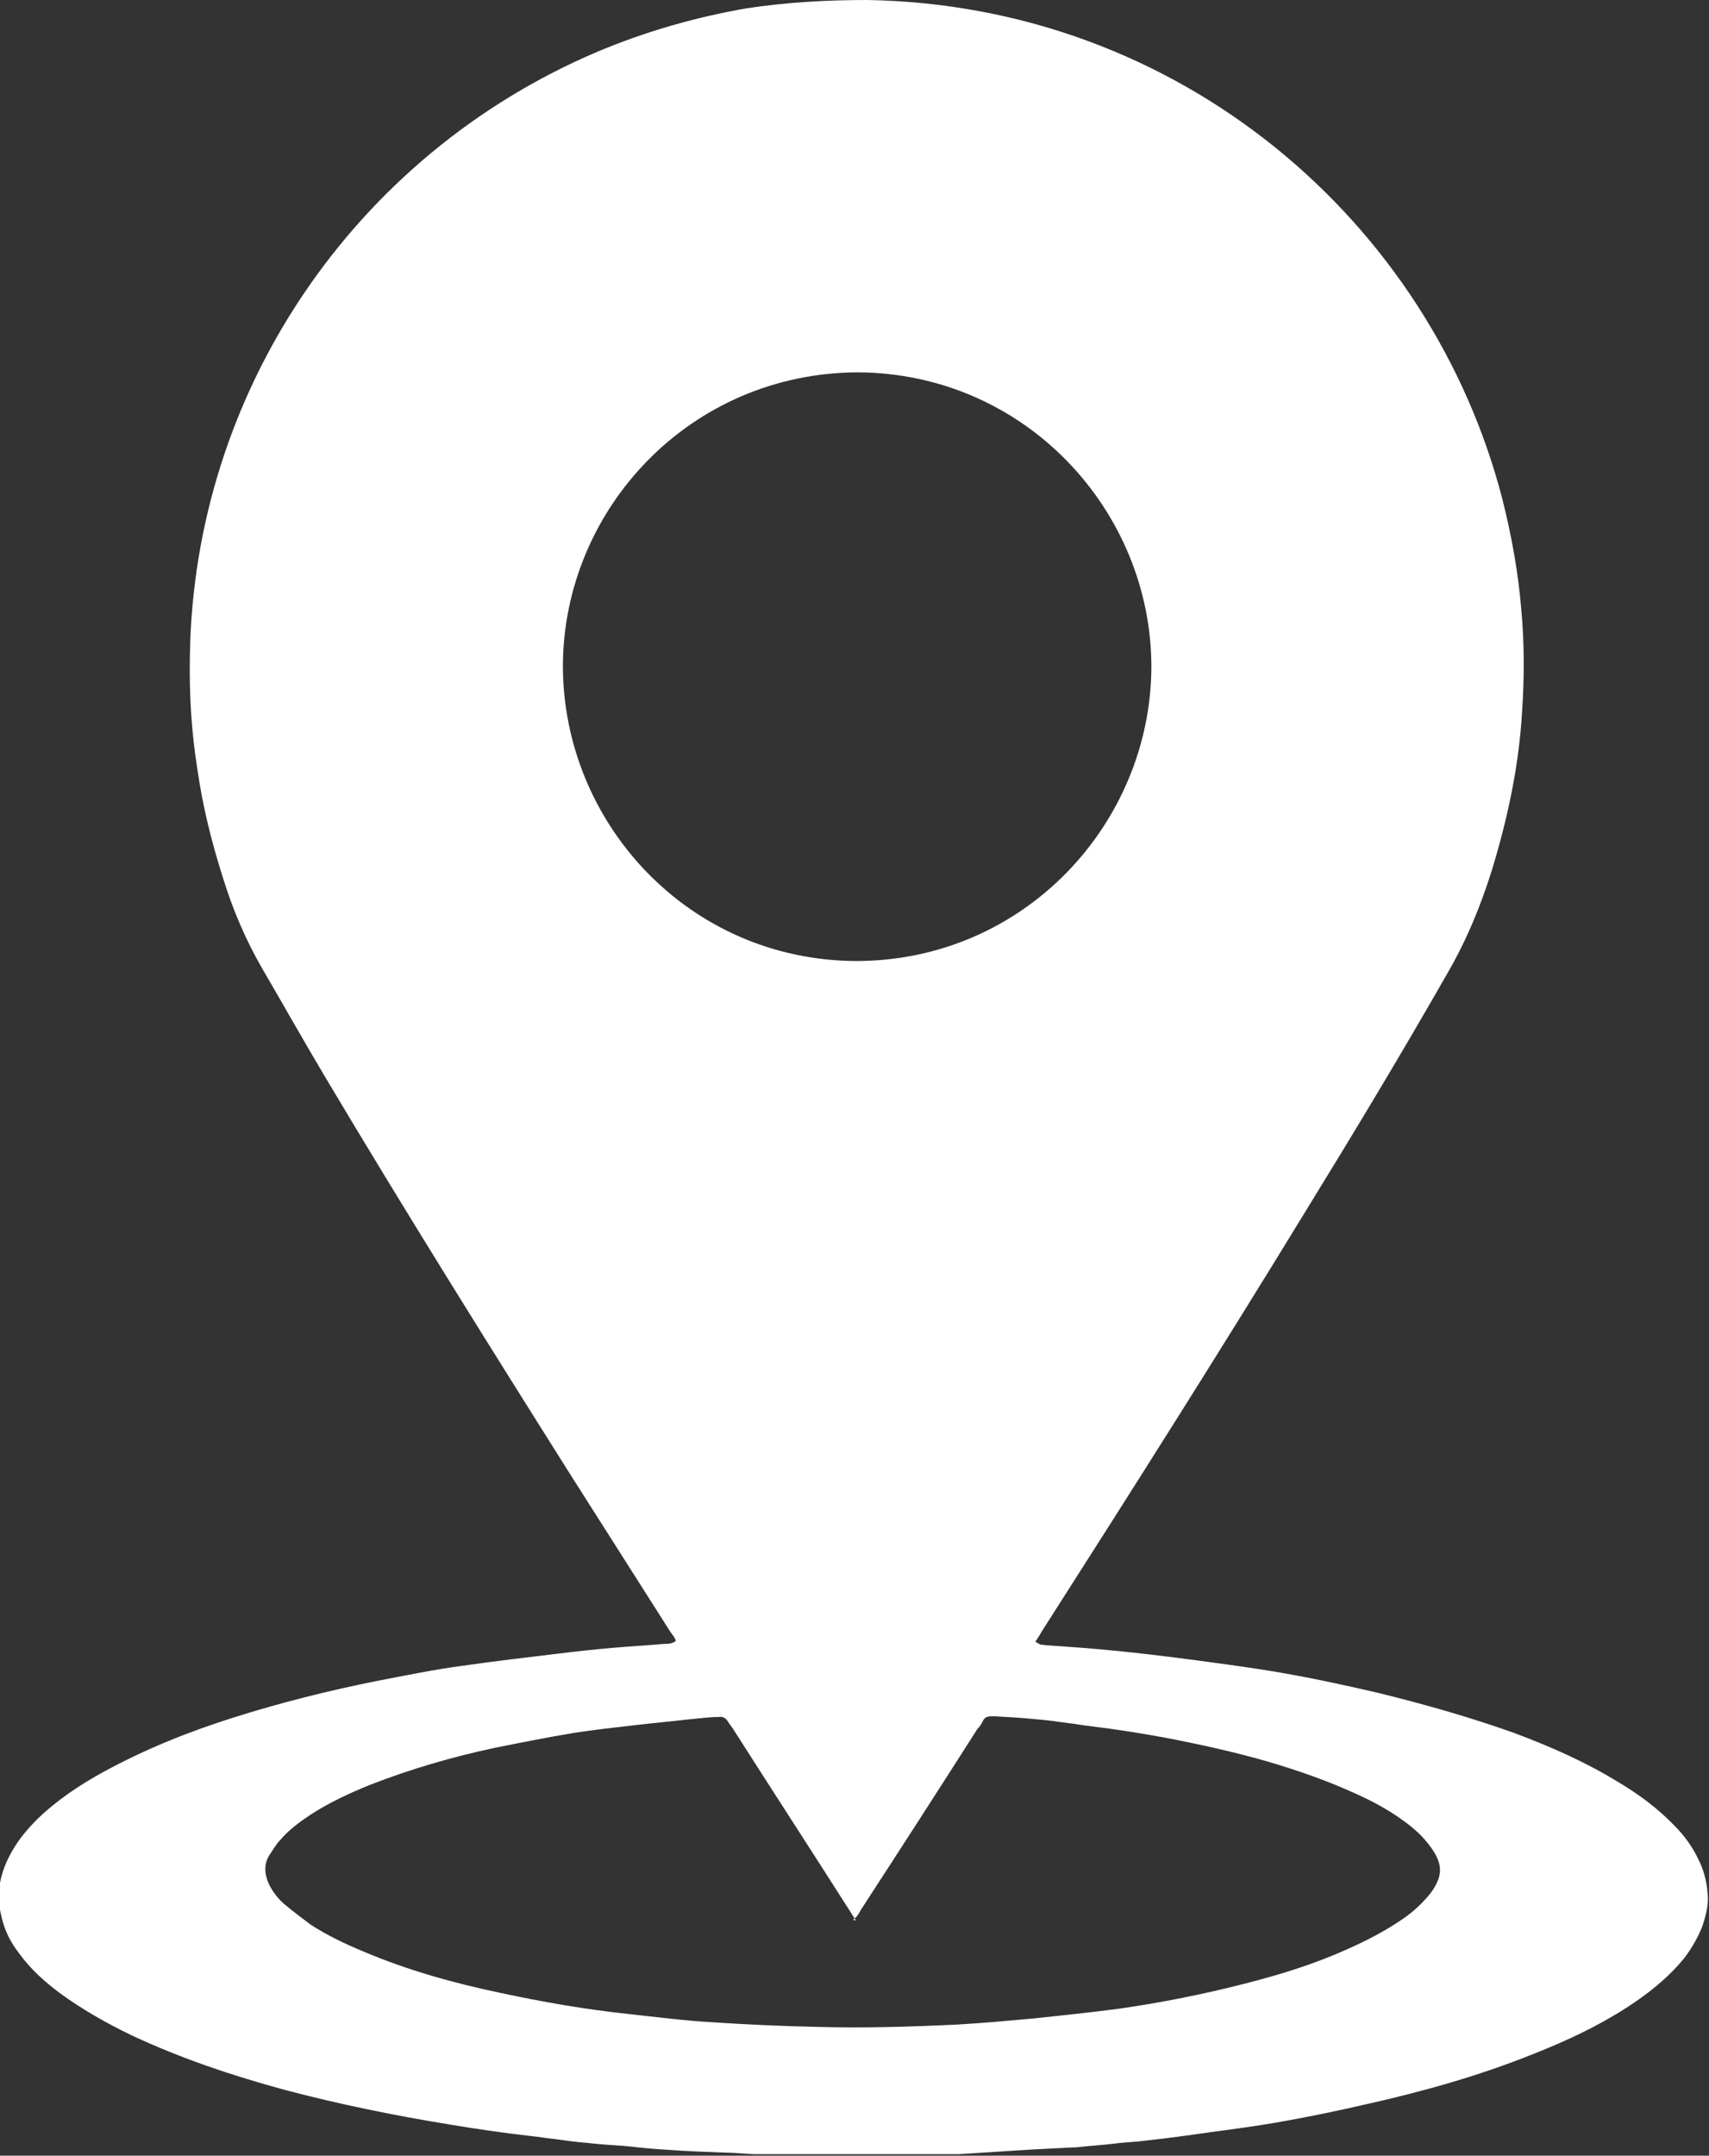
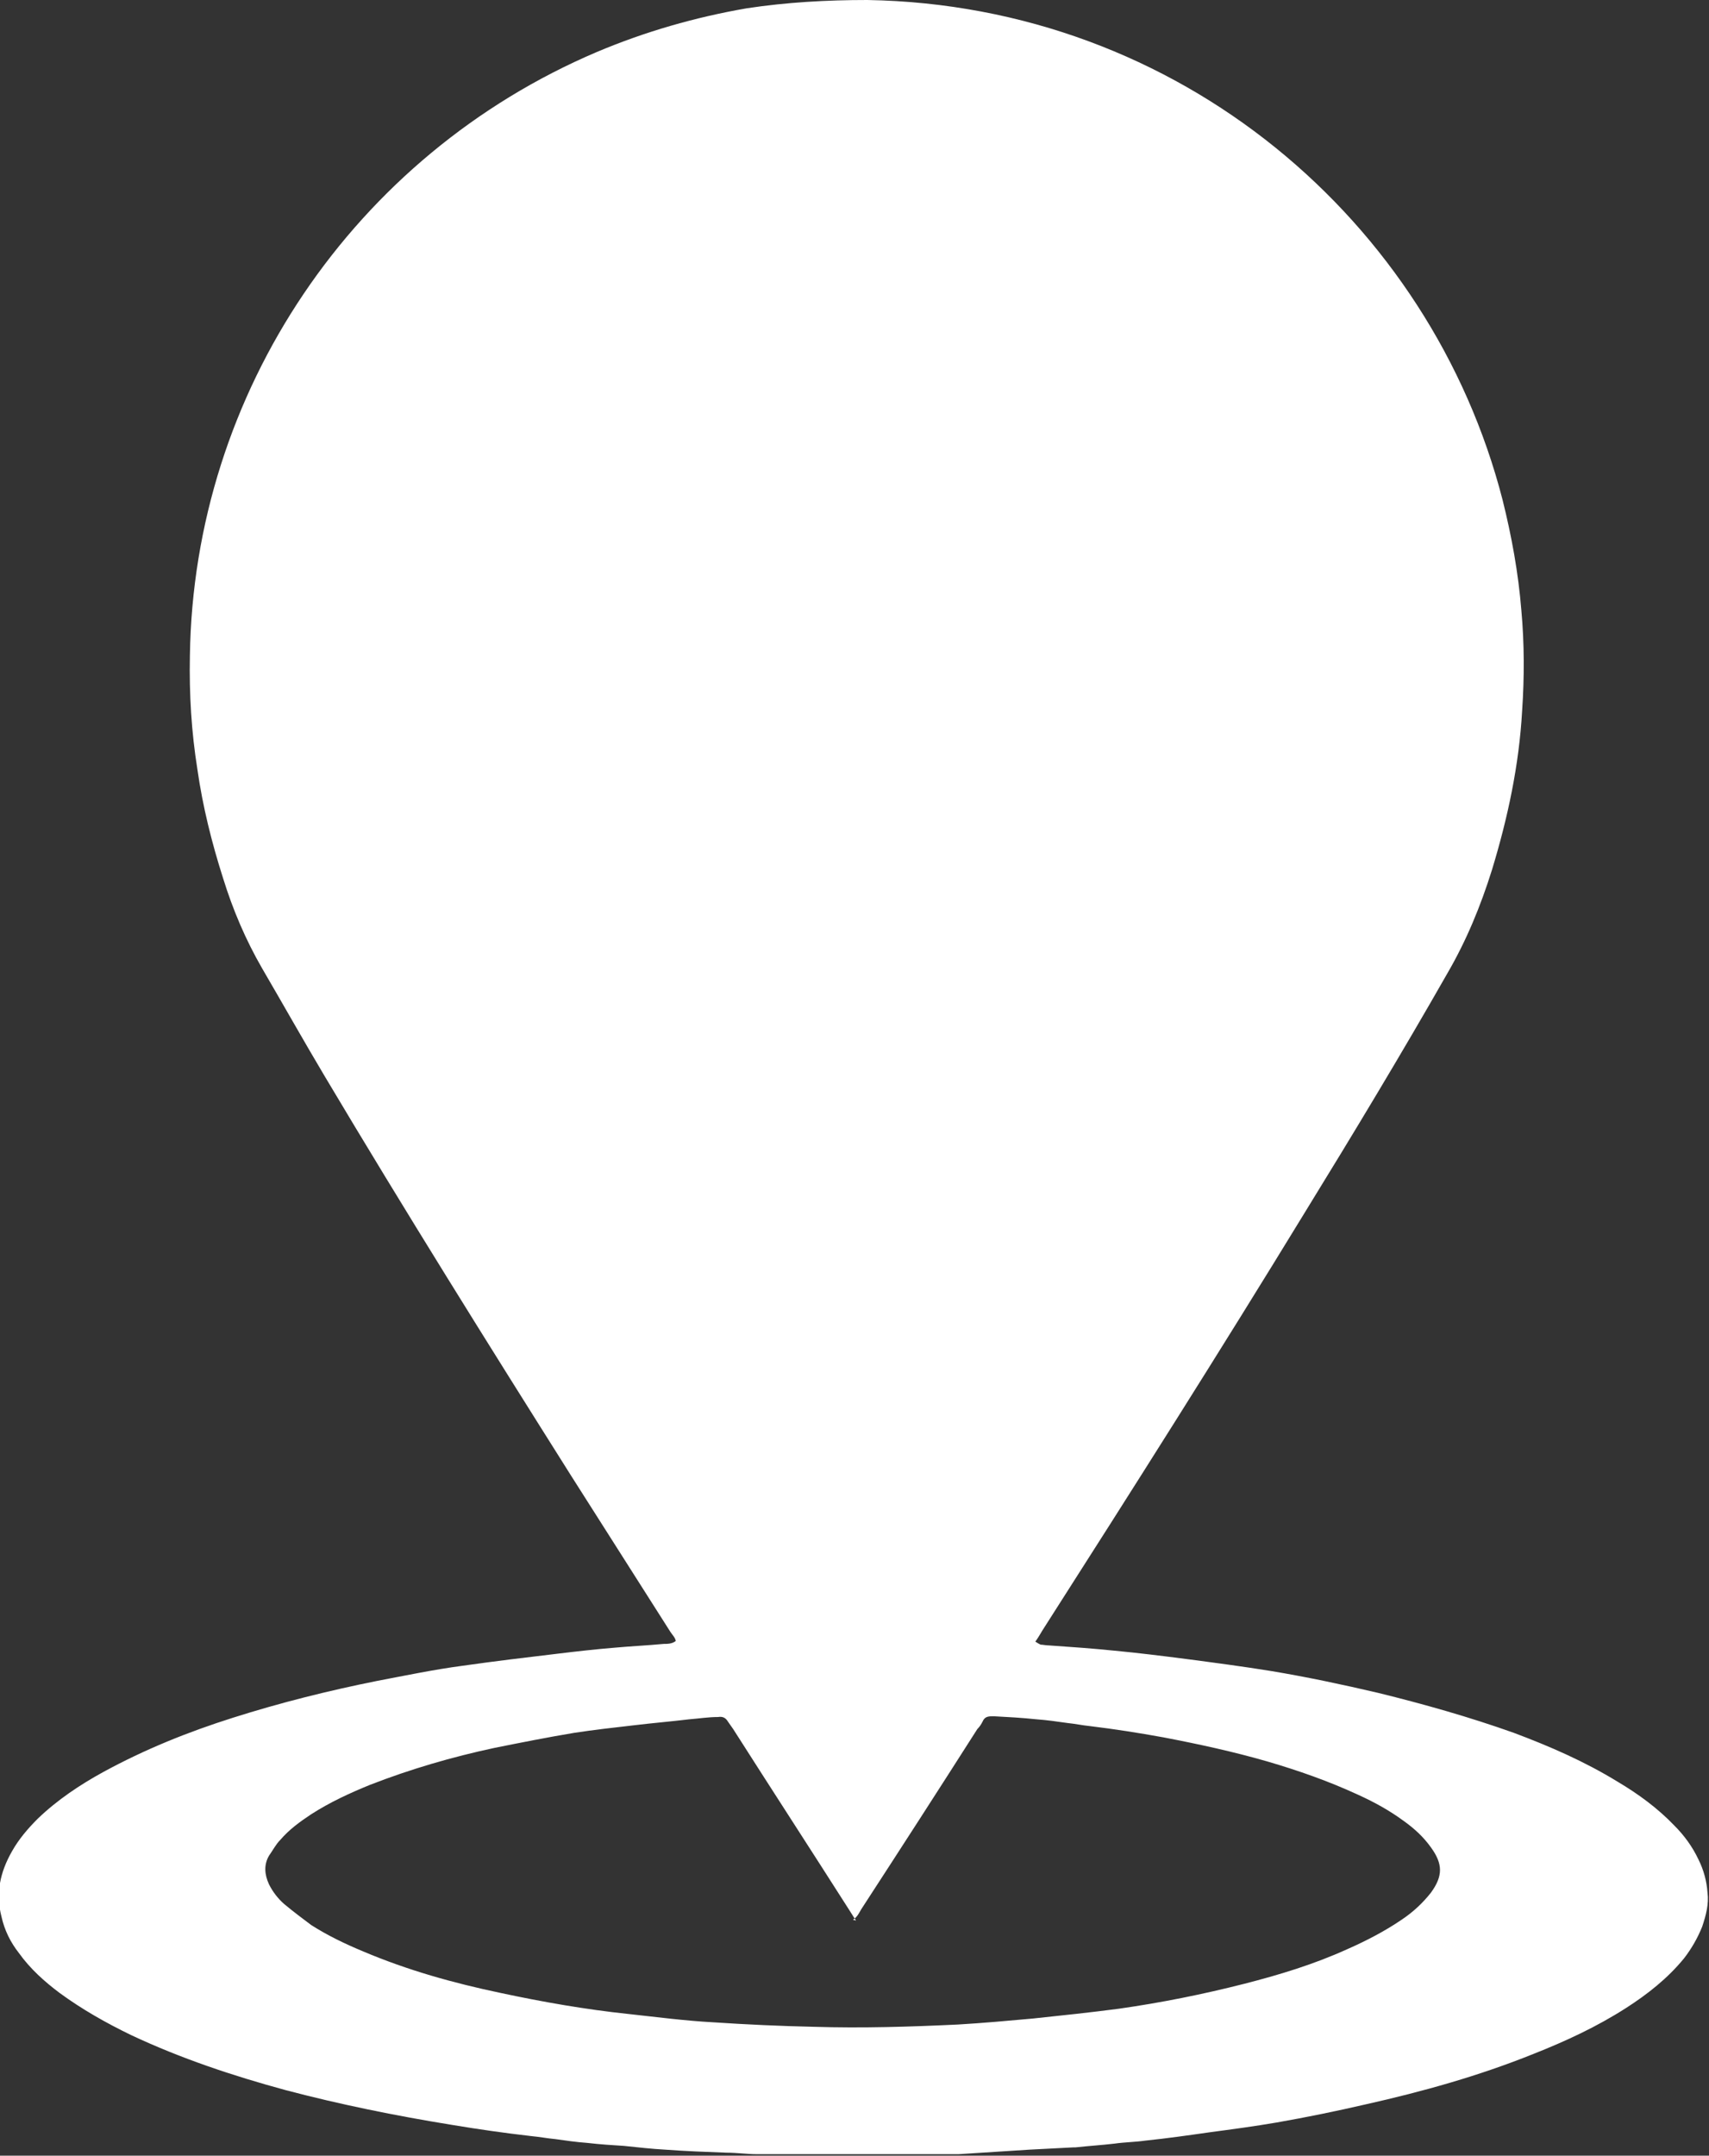
<svg xmlns="http://www.w3.org/2000/svg" id="Layer_2" data-name="Layer 2" viewBox="0 0 22.68 28.6">
  <rect x="0" y="0" width="22.68" height="28.6" fill="#333333" stroke="none" />
  <defs>
    <style>
      .cls-1 {
        fill: #fff;
      }
    </style>
  </defs>
  <g id="Design_CQ" data-name="Design CQ">
-     <path class="cls-1" d="M8.97,21.79c0-.06-.05-.1-.08-.15-.44-.69-.87-1.37-1.31-2.06-1.11-1.76-2.21-3.52-3.27-5.3-.28-.47-.55-.95-.83-1.43-.22-.38-.39-.78-.52-1.2-.15-.47-.27-.95-.34-1.44-.08-.5-.11-1-.1-1.51.05-3.5,2.18-6.64,5.4-8.01.64-.27,1.3-.46,1.99-.58C10.44.03,10.97,0,11.51,0c4.15.07,7.48,2.94,8.43,6.63.12.48.21.97.25,1.47.04.44.04.89.01,1.33-.04.72-.19,1.42-.4,2.11-.15.48-.34.94-.59,1.37-.61,1.07-1.25,2.13-1.89,3.17-1.13,1.85-2.29,3.68-3.46,5.51-.04.06-.07.12-.12.19.03.02.05.03.07.04.03,0,.07.01.11.01.29.02.58.04.87.07.32.03.64.07.95.11.38.05.76.1,1.13.16.48.08.95.18,1.42.29.61.15,1.21.32,1.8.53.48.18.94.38,1.38.65.27.16.53.35.75.58.13.13.24.28.32.45.07.14.11.29.12.44.02.15-.02.3-.07.45-.06.15-.14.29-.24.42-.22.27-.49.48-.77.66-.39.25-.8.44-1.23.61-.72.29-1.47.5-2.23.67-.39.09-.78.17-1.18.24-.29.05-.59.09-.89.13-.28.04-.56.08-.85.11-.14.02-.27.02-.41.04-.17.02-.34.03-.52.05-.01,0-.02,0-.03,0-.19.01-.39.02-.58.03-.31.02-.63.04-.94.06-.04,0-.08,0-.12,0-.85,0-1.7,0-2.55,0-.14,0-.27-.02-.41-.02-.27-.01-.54-.02-.81-.04-.18-.01-.36-.03-.55-.05-.16-.01-.32-.02-.49-.04-.14-.01-.28-.03-.42-.05-.11-.01-.21-.03-.32-.04-.35-.04-.7-.09-1.06-.15-.74-.12-1.48-.27-2.2-.46-.7-.19-1.39-.42-2.05-.73-.33-.16-.65-.34-.95-.56-.2-.15-.39-.32-.54-.53-.11-.14-.19-.3-.23-.48-.08-.31-.02-.59.14-.87.09-.16.21-.3.34-.43.26-.25.56-.45.87-.62.55-.3,1.12-.53,1.72-.72.63-.2,1.27-.36,1.92-.49.37-.07.75-.15,1.13-.2.42-.06.84-.11,1.26-.16.25-.03.51-.06.76-.08.22-.02.44-.03.65-.05.05,0,.11,0,.16-.04ZM11.38,4.94c-2.22.01-3.9,1.81-3.91,3.89,0,2.09,1.67,3.91,3.89,3.92,2.23,0,3.91-1.82,3.92-3.9,0-2.07-1.67-3.9-3.9-3.91ZM11.36,25.48s-.06-.09-.09-.14c-.51-.8-1.03-1.6-1.54-2.4-.02-.03-.05-.07-.07-.1-.03-.05-.07-.07-.13-.06-.13,0-.25.02-.38.03-.25.03-.49.05-.74.08-.26.03-.53.06-.79.1-.36.06-.71.13-1.06.2-.56.12-1.11.28-1.65.49-.27.11-.53.23-.78.39-.15.1-.29.2-.41.34-.06.06-.1.14-.15.21-.07.12-.06.25,0,.38.05.1.12.19.2.26.12.1.24.19.36.28.22.14.45.25.69.35.59.25,1.2.42,1.82.55.56.12,1.13.22,1.7.28.37.04.75.09,1.12.11.45.03.89.05,1.34.06.64.02,1.27,0,1.91-.03.34-.02.67-.05,1-.08.38-.04.76-.08,1.14-.13.56-.08,1.11-.19,1.66-.33.47-.12.93-.26,1.37-.46.25-.11.5-.24.72-.39.15-.1.28-.22.39-.36.16-.22.16-.38,0-.6-.1-.14-.22-.25-.36-.35-.19-.14-.39-.25-.61-.35-.39-.18-.79-.32-1.2-.44-.45-.13-.91-.23-1.38-.32-.33-.06-.65-.11-.98-.15-.1-.01-.19-.03-.29-.04-.14-.02-.28-.04-.42-.05-.19-.02-.37-.03-.56-.04-.07,0-.12,0-.15.07-.02.04-.04.07-.07.1-.51.8-1.02,1.59-1.54,2.39-.03.05-.05.1-.11.14Z" />
+     <path class="cls-1" d="M8.97,21.79c0-.06-.05-.1-.08-.15-.44-.69-.87-1.37-1.31-2.06-1.11-1.76-2.21-3.52-3.27-5.3-.28-.47-.55-.95-.83-1.43-.22-.38-.39-.78-.52-1.2-.15-.47-.27-.95-.34-1.44-.08-.5-.11-1-.1-1.51.05-3.5,2.18-6.64,5.4-8.01.64-.27,1.3-.46,1.99-.58C10.44.03,10.97,0,11.51,0c4.15.07,7.48,2.94,8.43,6.63.12.48.21.97.25,1.47.04.44.04.89.01,1.33-.04.72-.19,1.42-.4,2.11-.15.48-.34.94-.59,1.37-.61,1.07-1.25,2.13-1.89,3.17-1.13,1.85-2.29,3.68-3.46,5.51-.04.06-.07.12-.12.19.03.02.05.03.07.04.03,0,.07.01.11.01.29.02.58.04.87.07.32.03.64.07.95.11.38.05.76.1,1.13.16.48.08.95.18,1.42.29.61.15,1.21.32,1.8.53.48.18.94.38,1.38.65.27.16.53.35.75.58.13.13.24.28.32.45.07.14.11.29.12.44.02.15-.02.3-.07.45-.06.15-.14.29-.24.42-.22.27-.49.48-.77.66-.39.25-.8.44-1.23.61-.72.29-1.47.5-2.23.67-.39.09-.78.17-1.18.24-.29.05-.59.09-.89.13-.28.04-.56.08-.85.11-.14.02-.27.02-.41.04-.17.02-.34.03-.52.05-.01,0-.02,0-.03,0-.19.01-.39.02-.58.03-.31.02-.63.04-.94.06-.04,0-.08,0-.12,0-.85,0-1.7,0-2.55,0-.14,0-.27-.02-.41-.02-.27-.01-.54-.02-.81-.04-.18-.01-.36-.03-.55-.05-.16-.01-.32-.02-.49-.04-.14-.01-.28-.03-.42-.05-.11-.01-.21-.03-.32-.04-.35-.04-.7-.09-1.06-.15-.74-.12-1.48-.27-2.2-.46-.7-.19-1.39-.42-2.05-.73-.33-.16-.65-.34-.95-.56-.2-.15-.39-.32-.54-.53-.11-.14-.19-.3-.23-.48-.08-.31-.02-.59.14-.87.09-.16.21-.3.34-.43.26-.25.56-.45.87-.62.55-.3,1.12-.53,1.72-.72.63-.2,1.27-.36,1.92-.49.37-.07.75-.15,1.13-.2.42-.06.84-.11,1.26-.16.25-.03.51-.06.76-.08.22-.02.44-.03.65-.05.05,0,.11,0,.16-.04ZM11.38,4.94ZM11.36,25.48s-.06-.09-.09-.14c-.51-.8-1.03-1.6-1.54-2.4-.02-.03-.05-.07-.07-.1-.03-.05-.07-.07-.13-.06-.13,0-.25.02-.38.03-.25.03-.49.05-.74.08-.26.03-.53.06-.79.1-.36.06-.71.13-1.06.2-.56.12-1.11.28-1.65.49-.27.11-.53.23-.78.39-.15.1-.29.2-.41.34-.06.06-.1.14-.15.21-.07.12-.06.25,0,.38.05.1.12.19.2.26.12.1.24.19.36.28.22.14.45.25.69.35.59.25,1.2.42,1.82.55.56.12,1.13.22,1.7.28.37.04.75.09,1.12.11.45.03.89.05,1.34.06.64.02,1.27,0,1.91-.03.34-.02.67-.05,1-.08.38-.04.76-.08,1.14-.13.56-.08,1.11-.19,1.66-.33.47-.12.93-.26,1.37-.46.25-.11.5-.24.72-.39.15-.1.28-.22.39-.36.16-.22.16-.38,0-.6-.1-.14-.22-.25-.36-.35-.19-.14-.39-.25-.61-.35-.39-.18-.79-.32-1.2-.44-.45-.13-.91-.23-1.38-.32-.33-.06-.65-.11-.98-.15-.1-.01-.19-.03-.29-.04-.14-.02-.28-.04-.42-.05-.19-.02-.37-.03-.56-.04-.07,0-.12,0-.15.07-.02.04-.04.07-.07.1-.51.8-1.02,1.59-1.54,2.39-.03.05-.05.1-.11.14Z" />
  </g>
</svg>